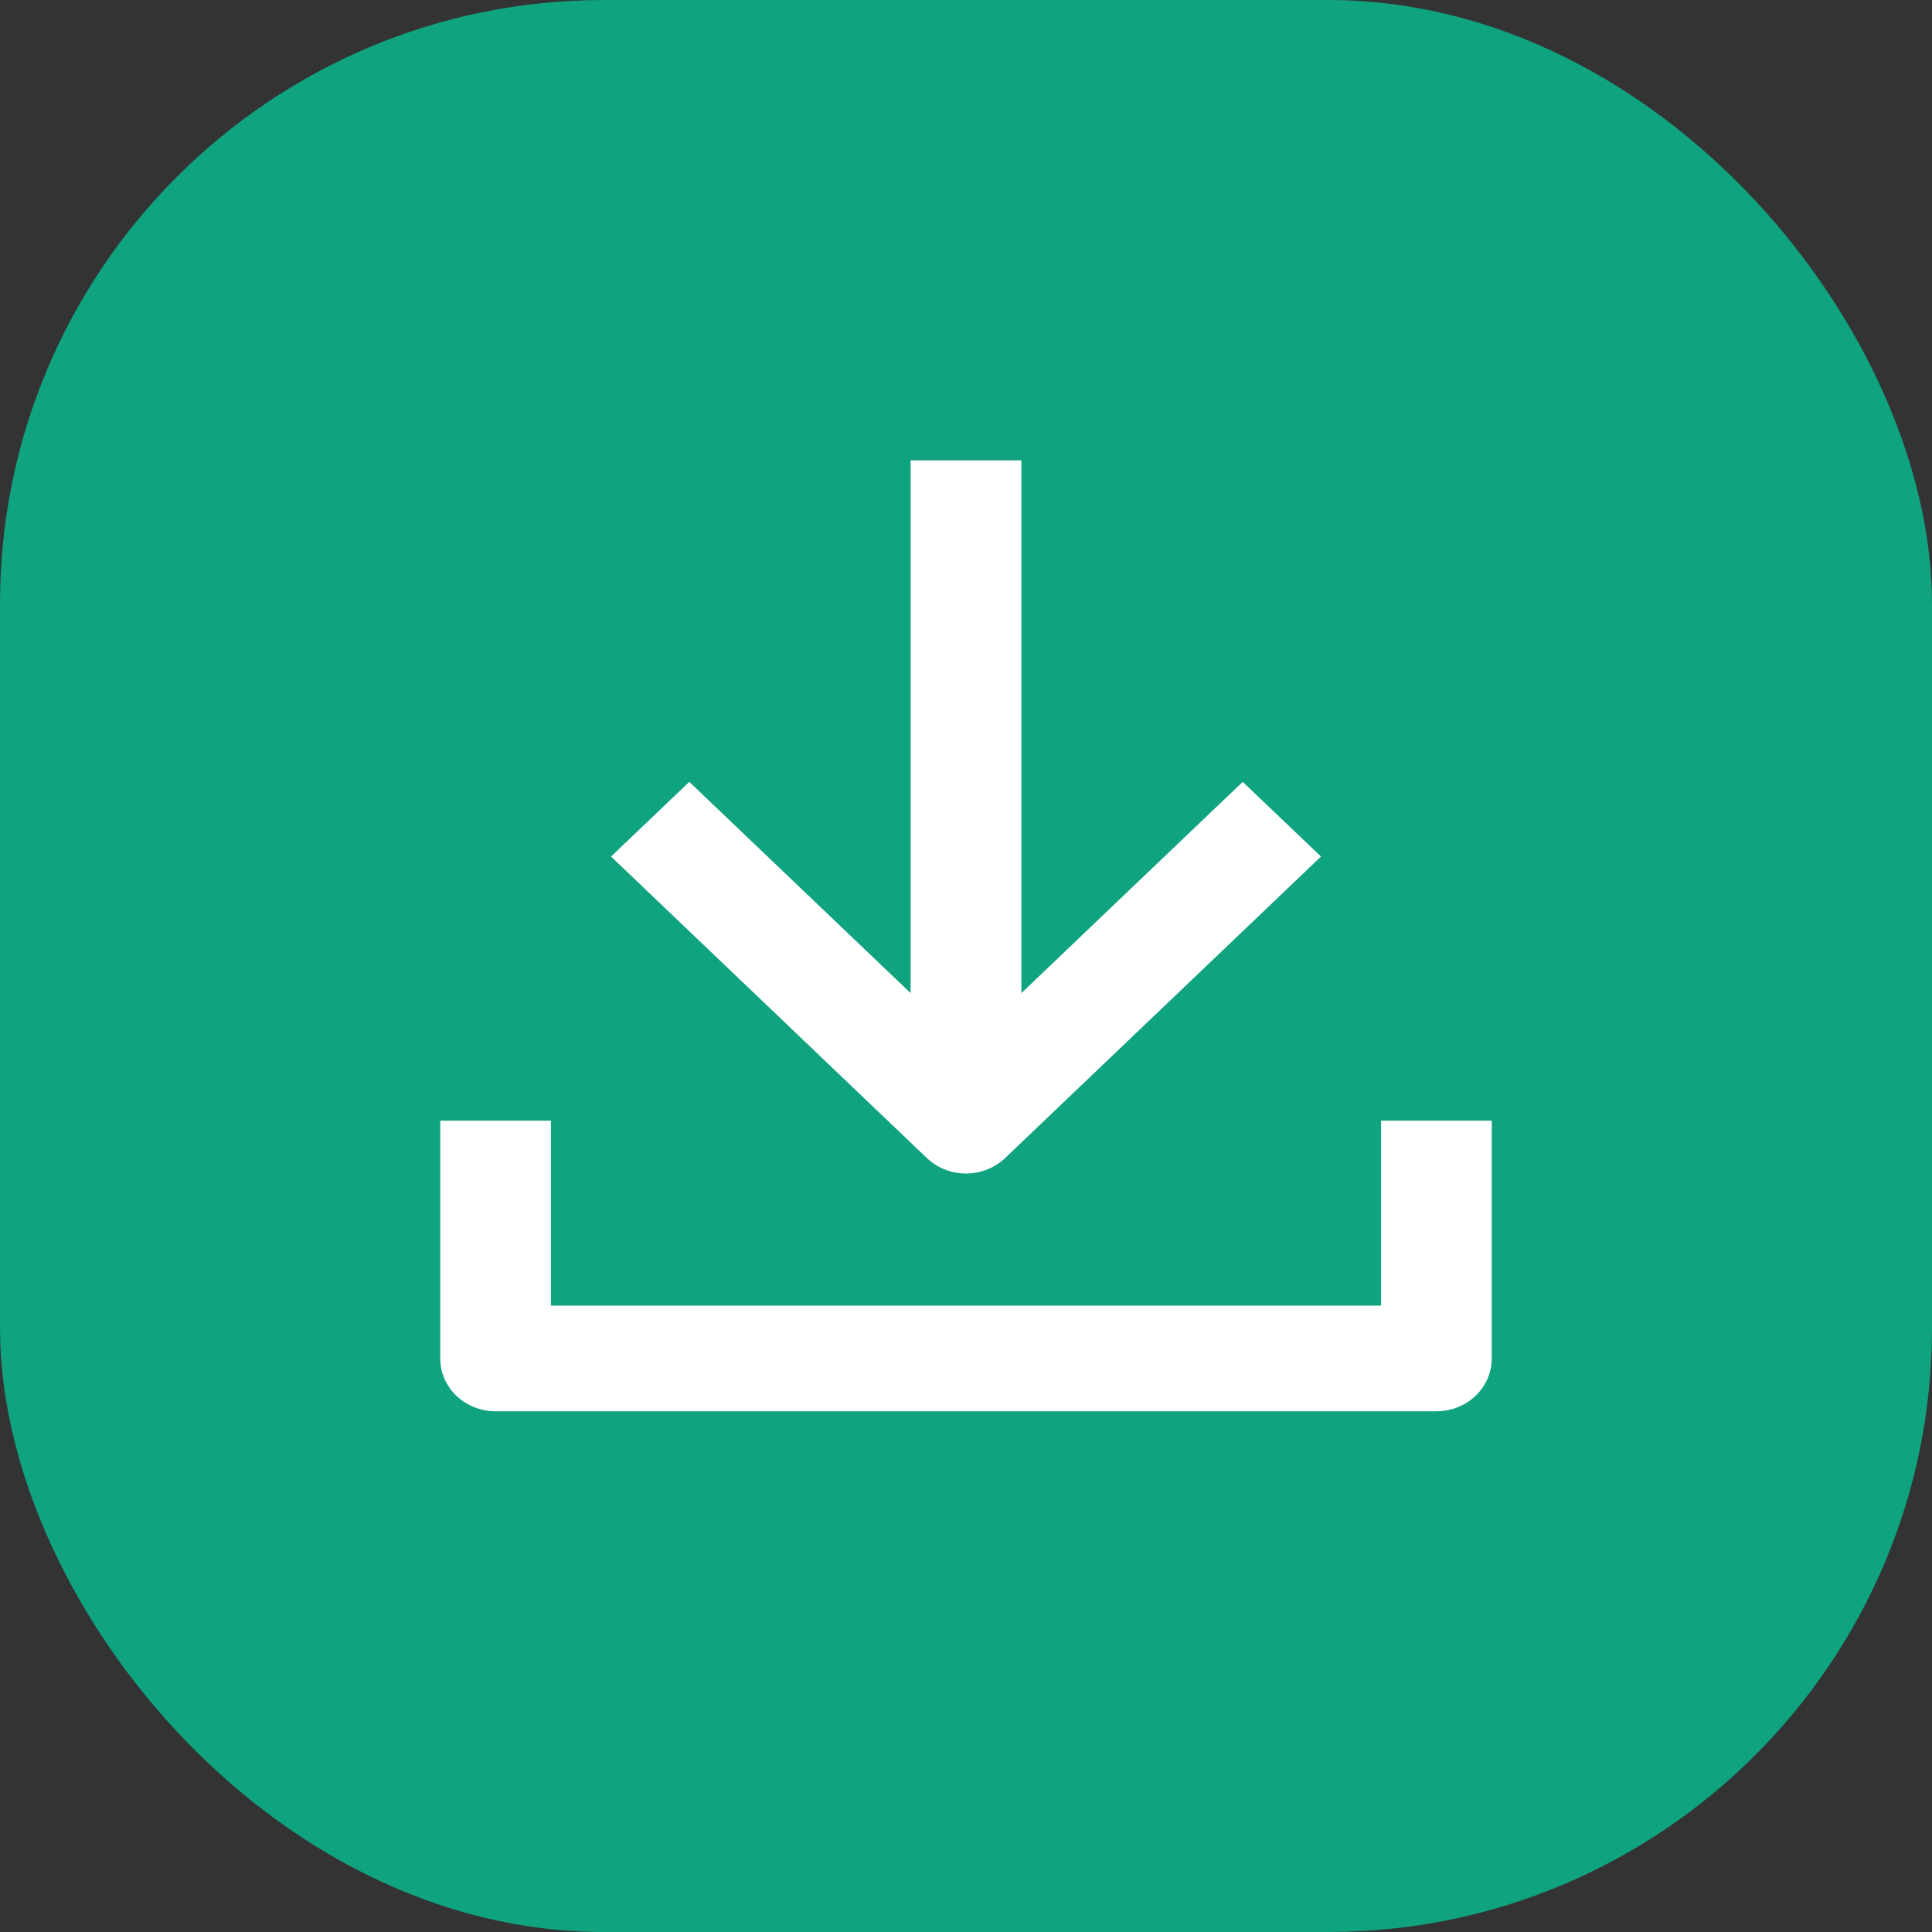
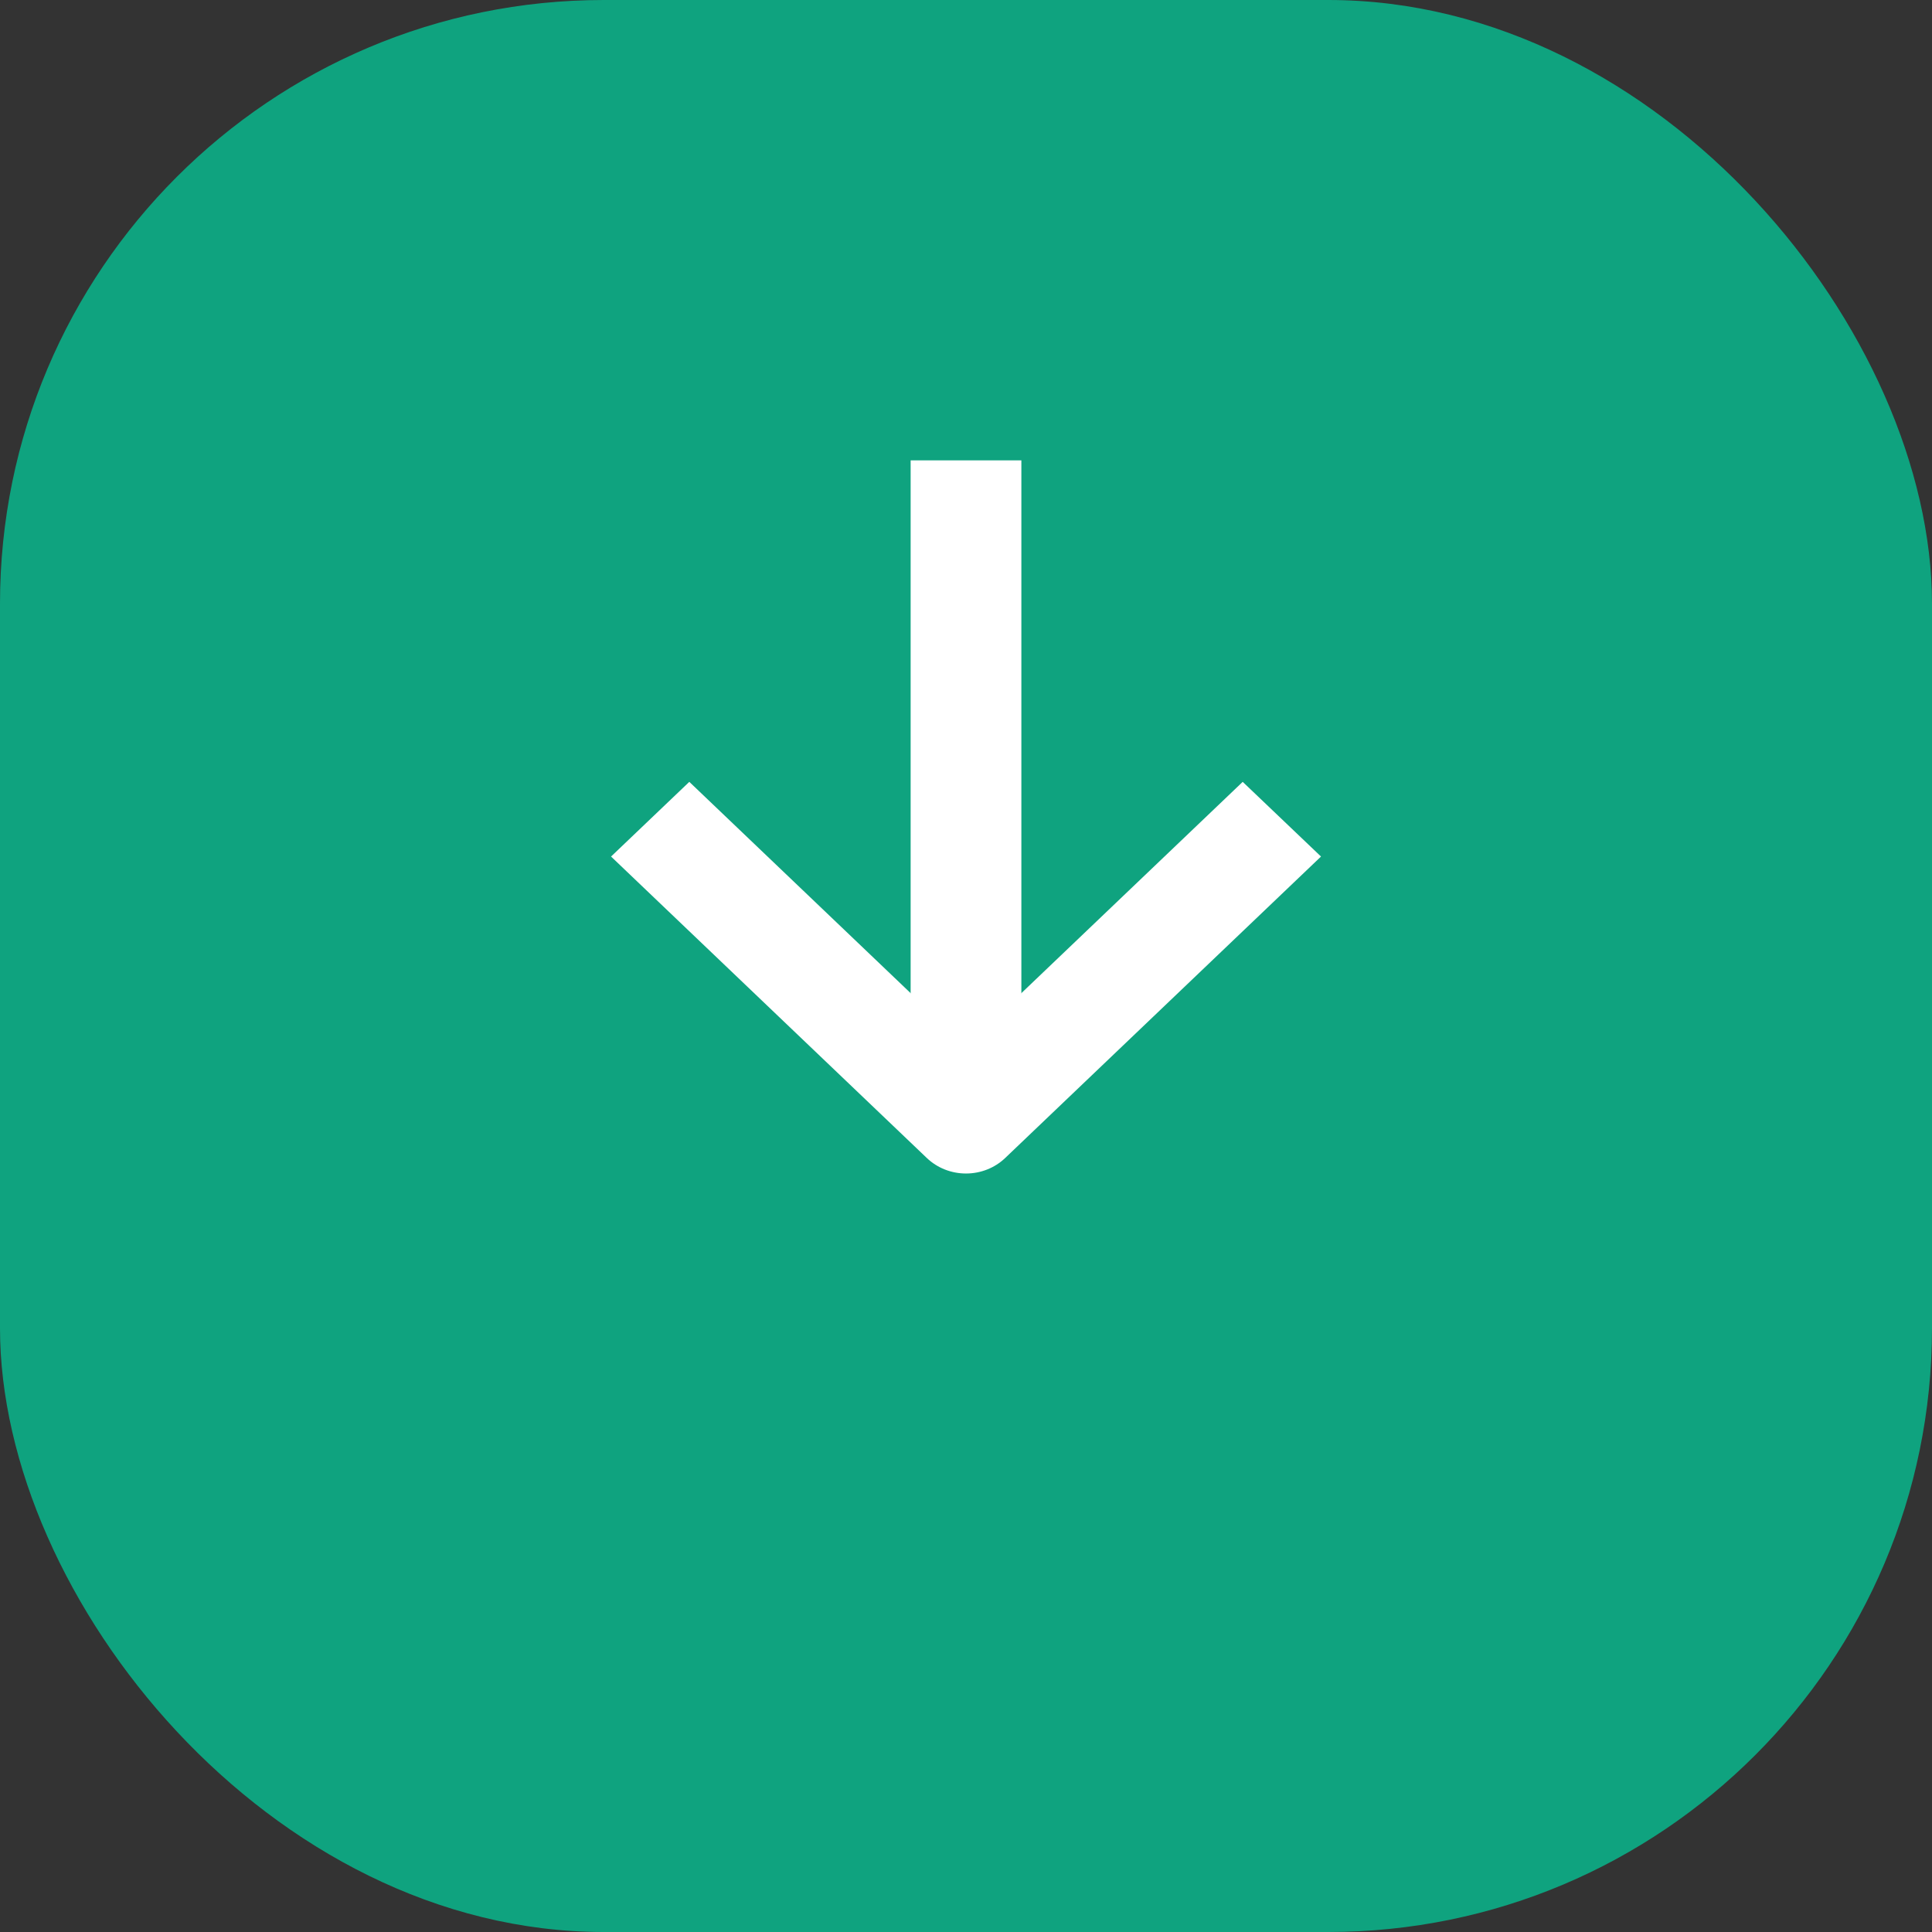
<svg xmlns="http://www.w3.org/2000/svg" width="32" height="32" viewBox="0 0 32 32" fill="none">
  <rect x="0" y="0" width="32" height="32" fill="#333333" stroke="none" />
  <rect width="32" height="32" rx="10" fill="#0FA37F" />
  <path d="M10.121 14.187L15.352 19.181C15.524 19.345 15.757 19.437 16 19.437C16.243 19.437 16.476 19.345 16.648 19.181L21.88 14.187L20.583 12.95L16 17.325L11.417 12.95L10.121 14.187Z" fill="white" />
  <path d="M15.083 18.562V7.625H16.917V18.562H15.083Z" fill="white" />
-   <path d="M9.125 18.562V21.625H22.875V18.562H24.708V22.5C24.708 22.732 24.612 22.955 24.44 23.119C24.268 23.283 24.035 23.375 23.792 23.375H8.208C7.965 23.375 7.732 23.283 7.56 23.119C7.388 22.955 7.292 22.732 7.292 22.5V18.562H9.125Z" fill="white" />
</svg>